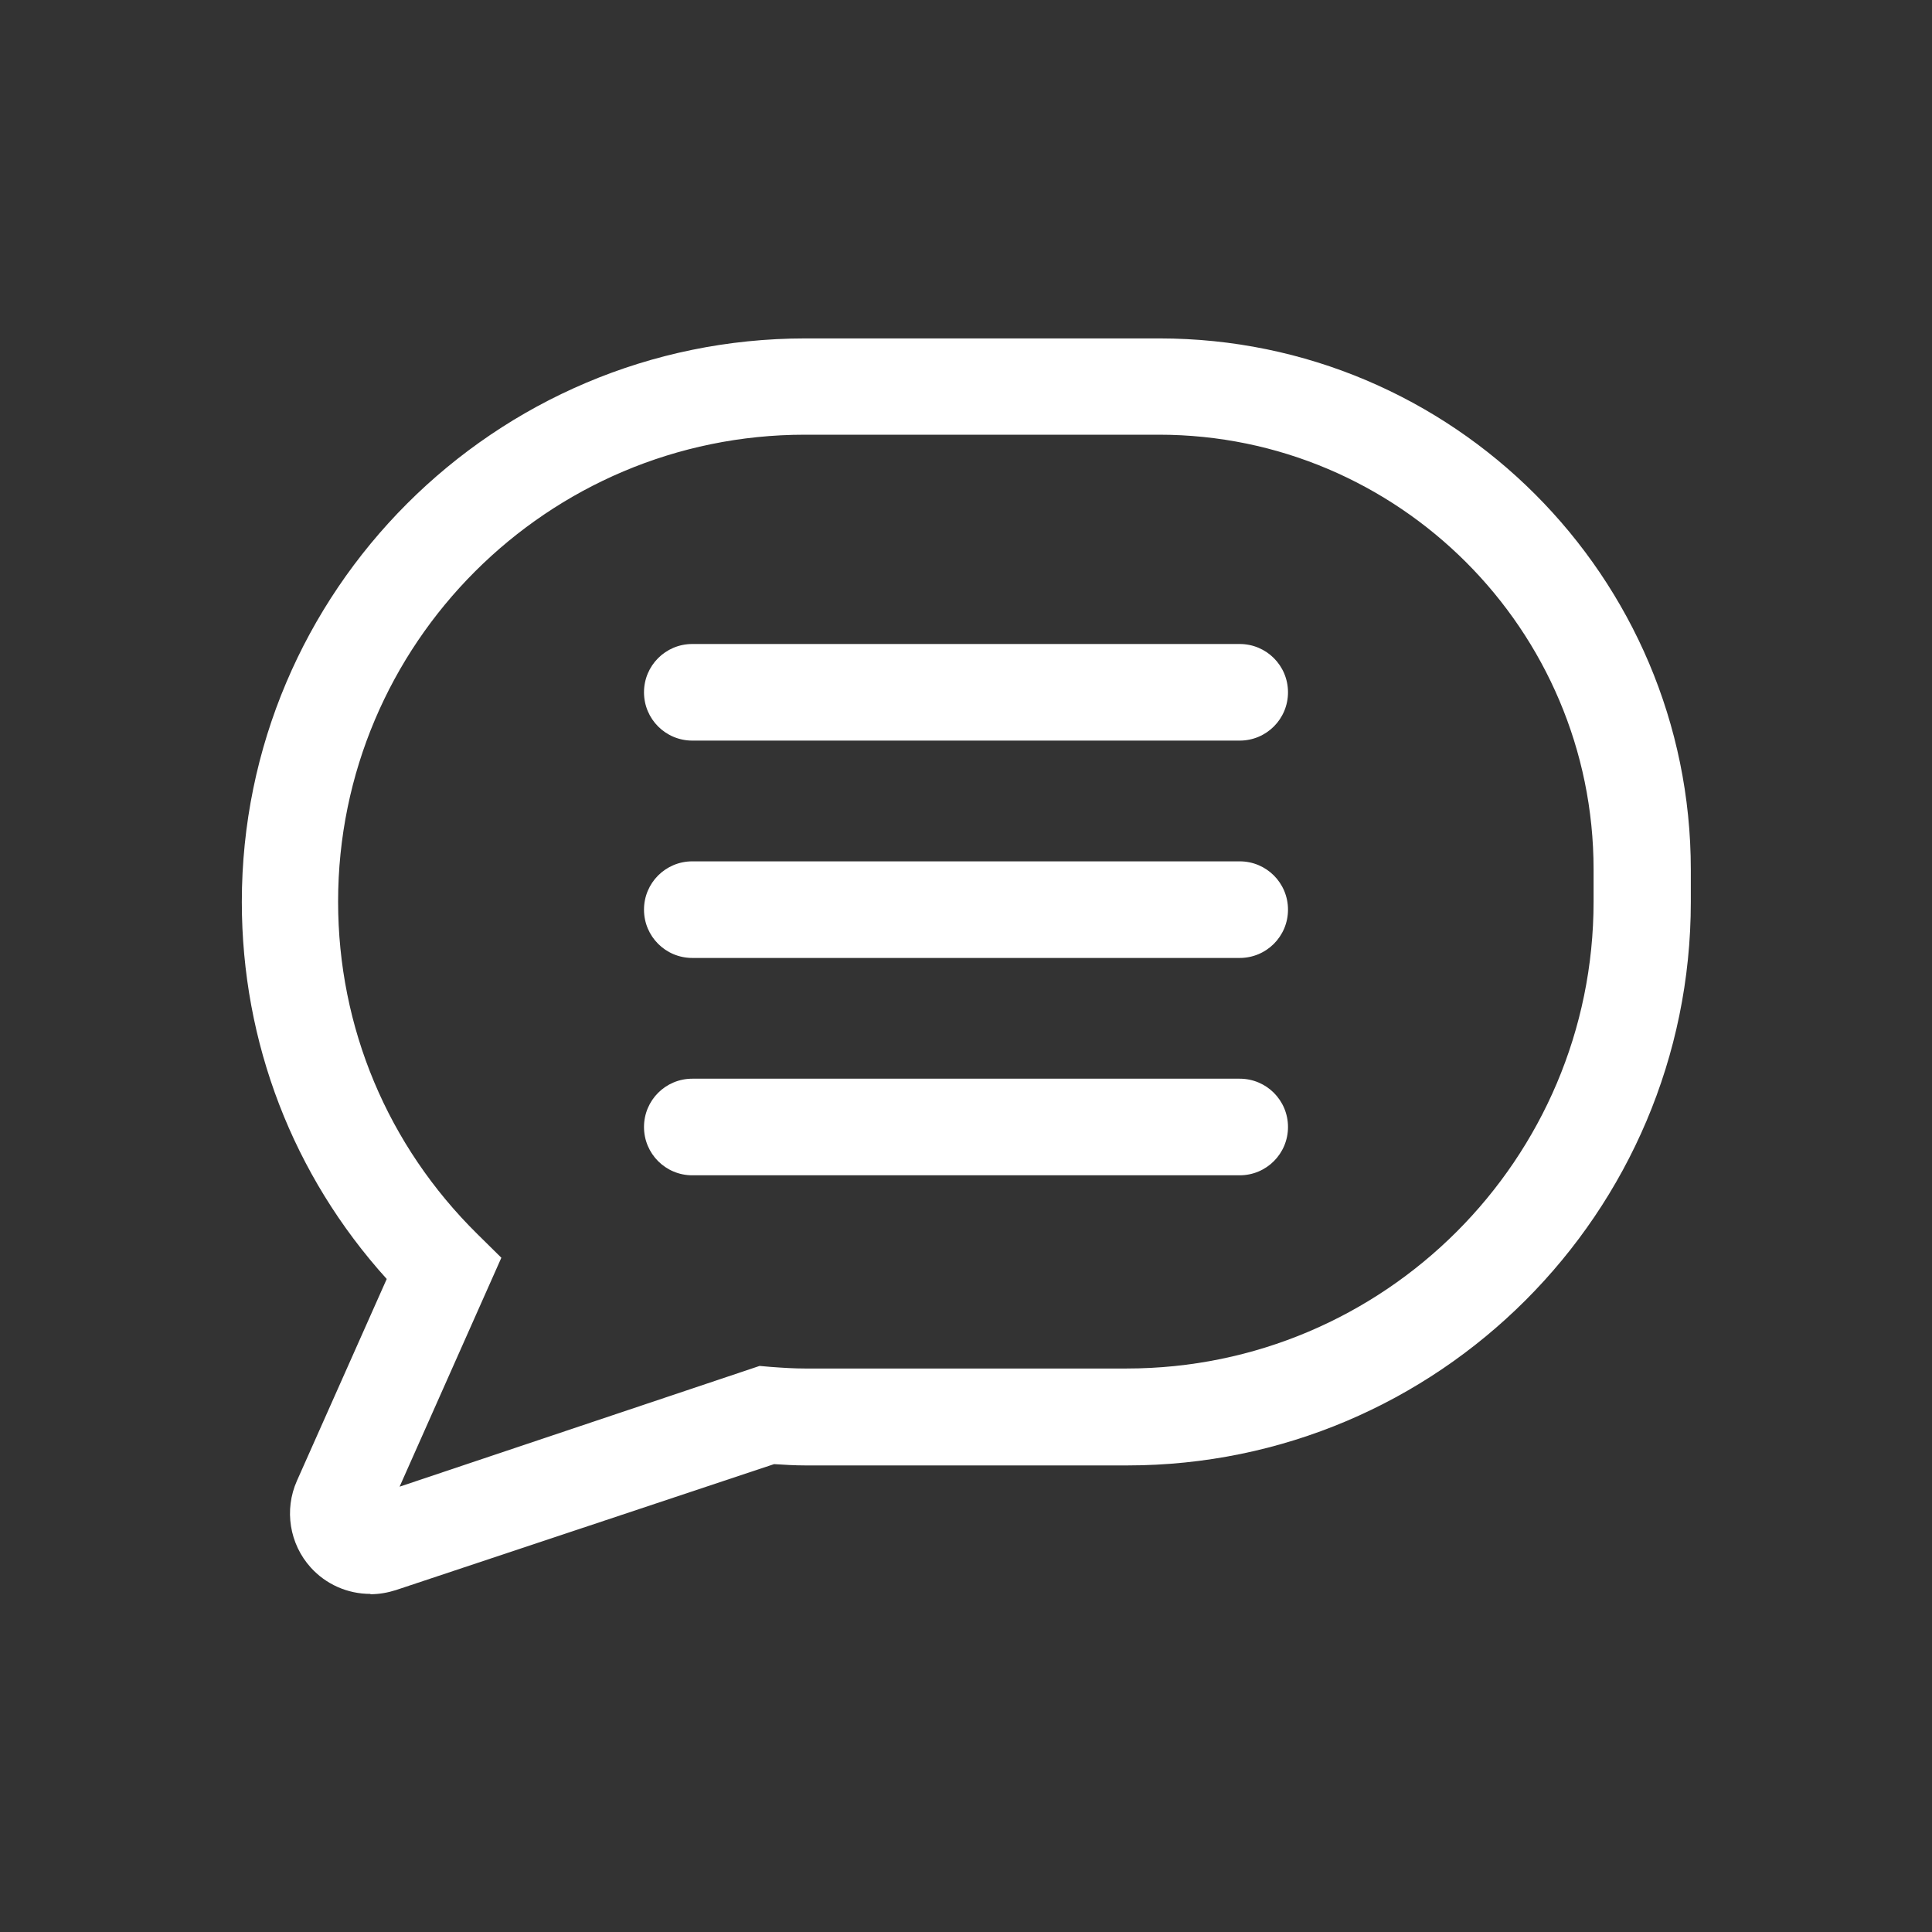
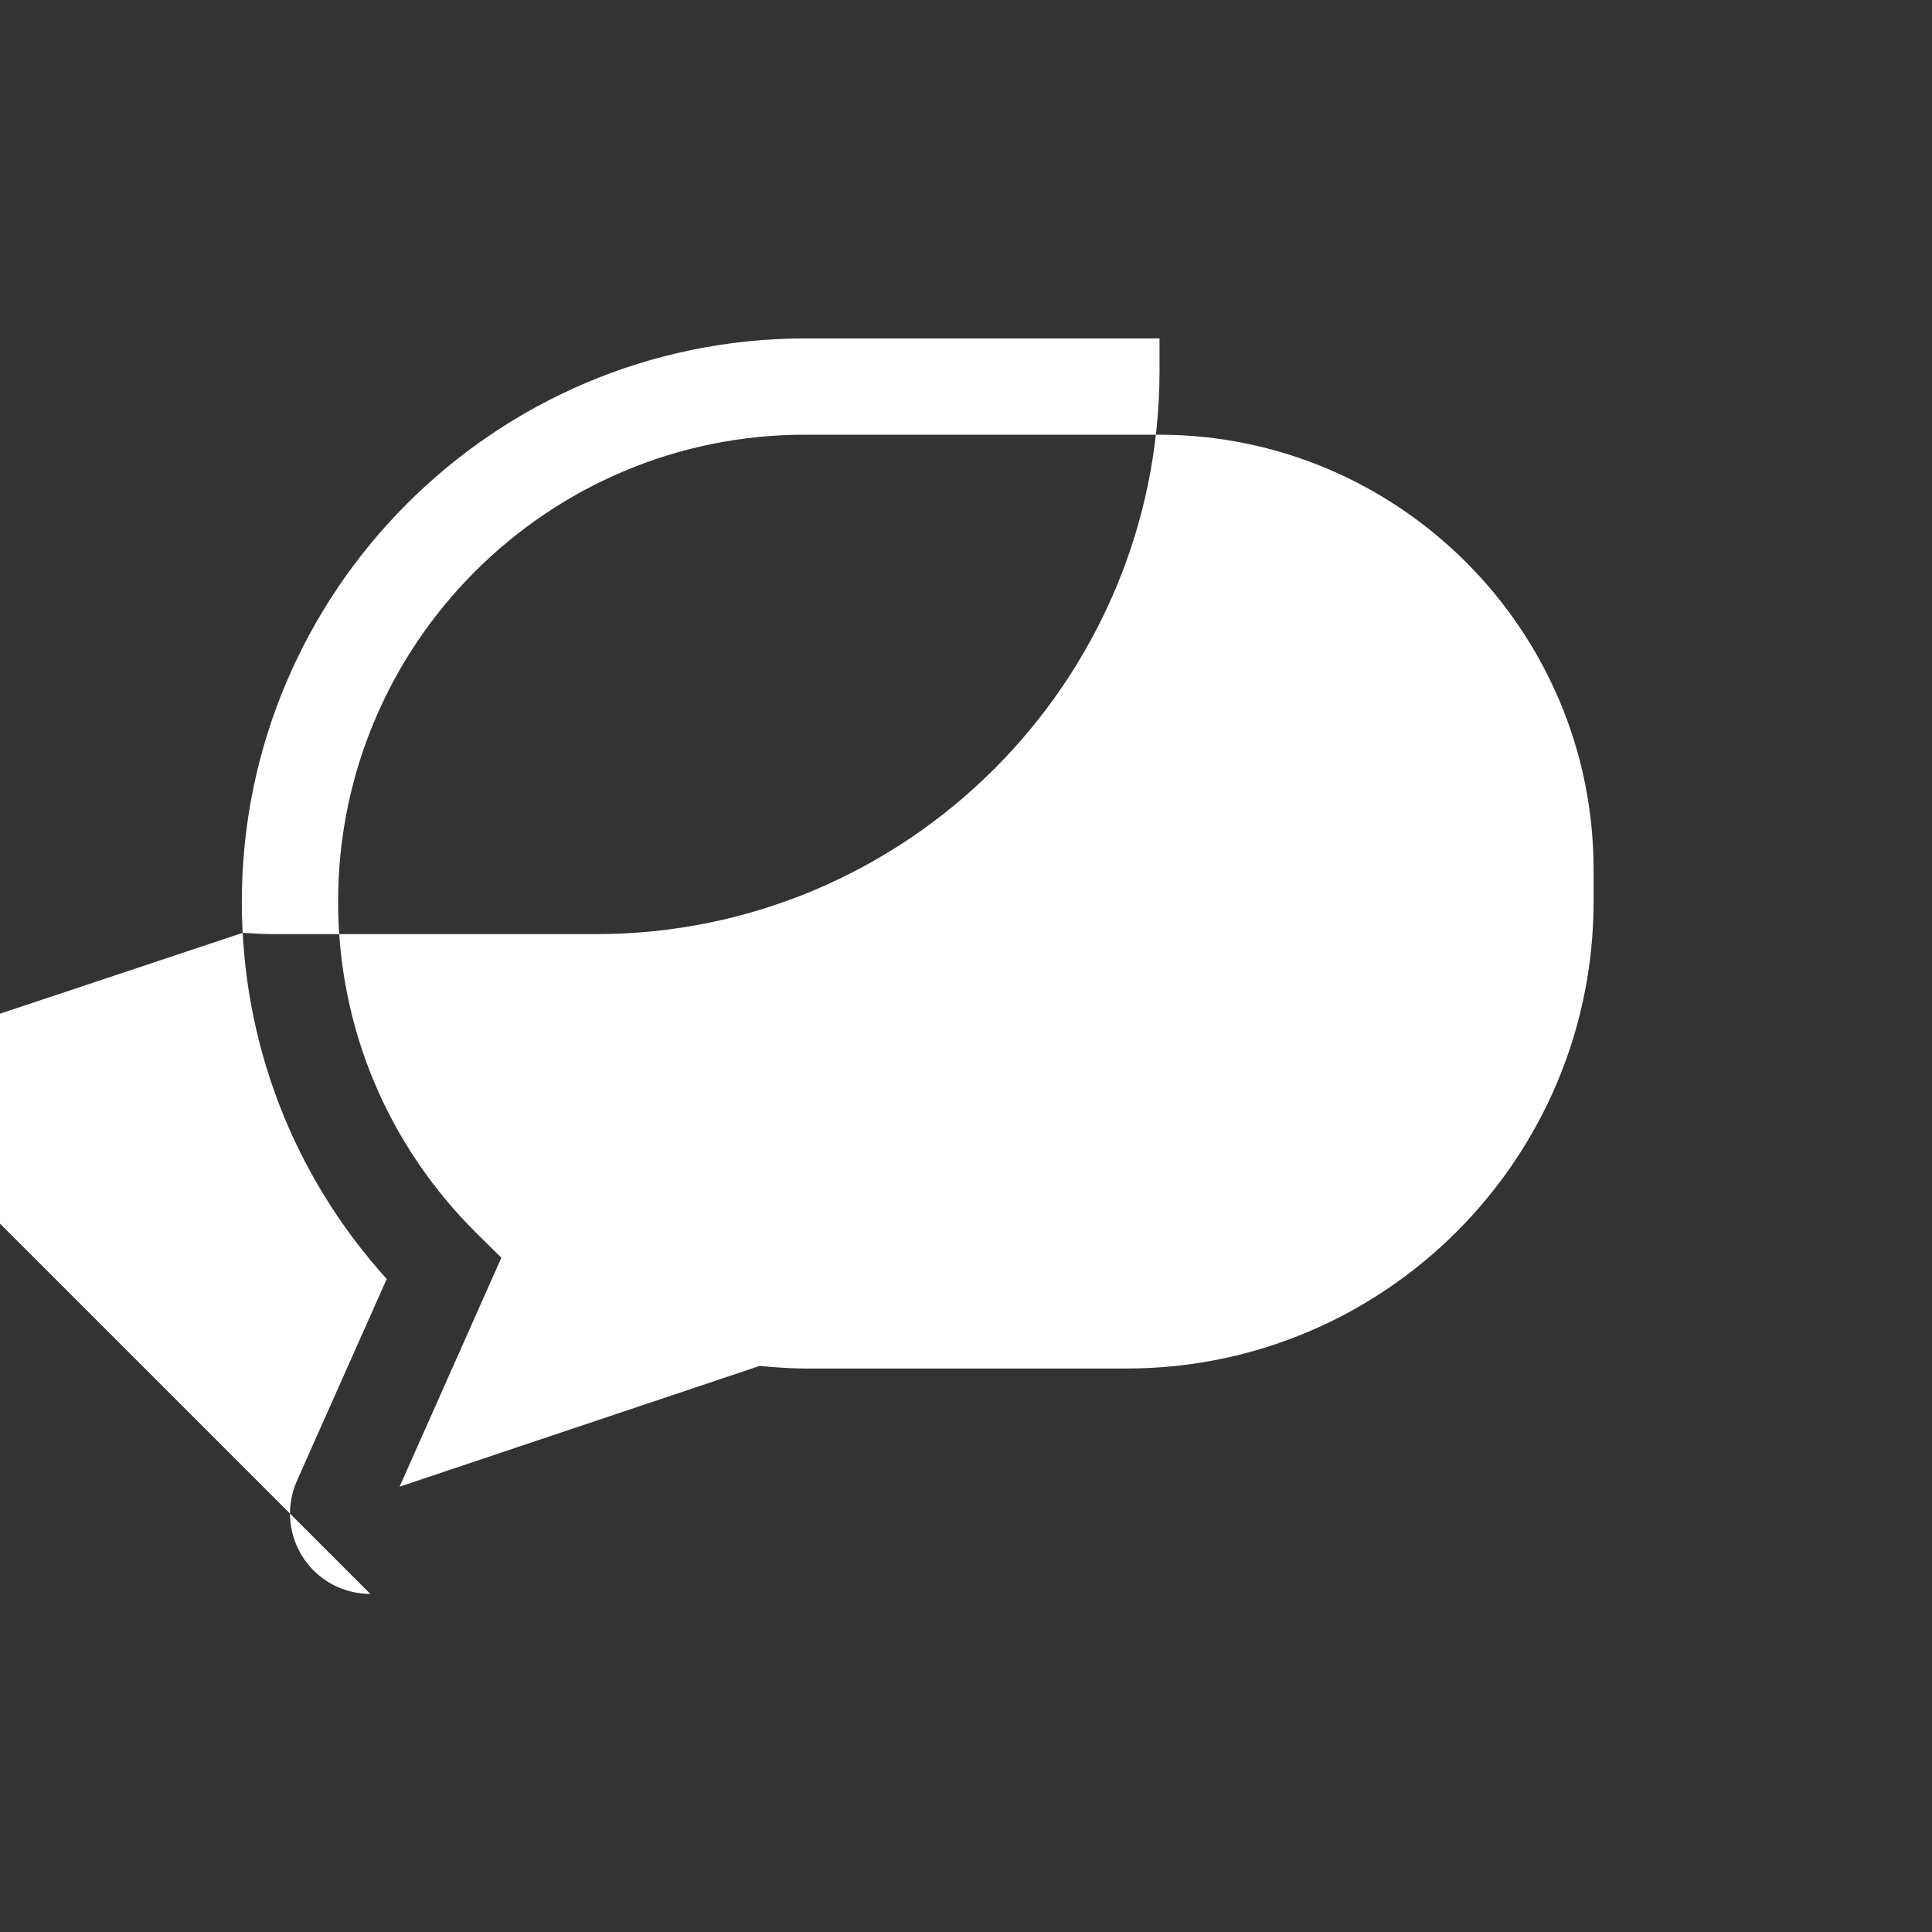
<svg xmlns="http://www.w3.org/2000/svg" id="_レイヤー_2" width="60" height="60" viewBox="0 0 60 60">
  <rect x="0" y="0" width="60" height="60" fill="#333333" stroke="none" />
  <defs>
    <style>.cls-1{fill:#fff;}.cls-2{fill:none;}</style>
  </defs>
  <g id="push">
    <rect class="cls-2" width="60" height="60" />
    <g>
-       <path class="cls-1" d="M11.5,49.5c-.71,0-1.38-.3-1.85-.82-.66-.73-.83-1.79-.43-2.69l2.79-6.27c-2.91-3.22-4.5-7.34-4.5-11.71,0-9.65,7.85-17.5,17.5-17.5h11c9.1,0,16.5,7.4,16.5,16.5v1c0,9.65-7.85,17.5-17.5,17.5h-10c-.33,0-.65-.02-.97-.04l-11.74,3.91c-.25,.08-.52,.13-.79,.13Zm-.16-2.97s0,0,0,0h0ZM25,13.5c-8,0-14.5,6.5-14.5,14.5,0,3.91,1.54,7.58,4.33,10.33l.74,.73-3.16,7.11,11.18-3.75,.34,.03c.4,.03,.73,.05,1.06,.05h10c8,0,14.5-6.5,14.5-14.5v-1c0-7.44-6.06-13.5-13.5-13.5h-11Z" />
+       <path class="cls-1" d="M11.5,49.5c-.71,0-1.38-.3-1.85-.82-.66-.73-.83-1.79-.43-2.69l2.79-6.27c-2.91-3.22-4.5-7.34-4.5-11.71,0-9.65,7.85-17.5,17.5-17.5h11v1c0,9.65-7.85,17.5-17.5,17.5h-10c-.33,0-.65-.02-.97-.04l-11.74,3.91c-.25,.08-.52,.13-.79,.13Zm-.16-2.97s0,0,0,0h0ZM25,13.5c-8,0-14.5,6.5-14.5,14.5,0,3.91,1.54,7.58,4.33,10.33l.74,.73-3.16,7.11,11.18-3.75,.34,.03c.4,.03,.73,.05,1.06,.05h10c8,0,14.5-6.5,14.5-14.5v-1c0-7.44-6.06-13.5-13.5-13.5h-11Z" />
      <g>
-         <path class="cls-1" d="M38.5,23H21.5c-.83,0-1.5-.67-1.5-1.5s.67-1.5,1.5-1.5h17c.83,0,1.5,.67,1.5,1.5s-.67,1.5-1.5,1.5Z" />
-         <path class="cls-1" d="M38.5,29.75H21.5c-.83,0-1.5-.67-1.5-1.5s.67-1.5,1.5-1.5h17c.83,0,1.5,.67,1.5,1.5s-.67,1.5-1.5,1.5Z" />
        <path class="cls-1" d="M38.5,36.5H21.5c-.83,0-1.5-.67-1.5-1.5s.67-1.5,1.5-1.5h17c.83,0,1.5,.67,1.5,1.5s-.67,1.5-1.5,1.5Z" />
      </g>
    </g>
  </g>
</svg>